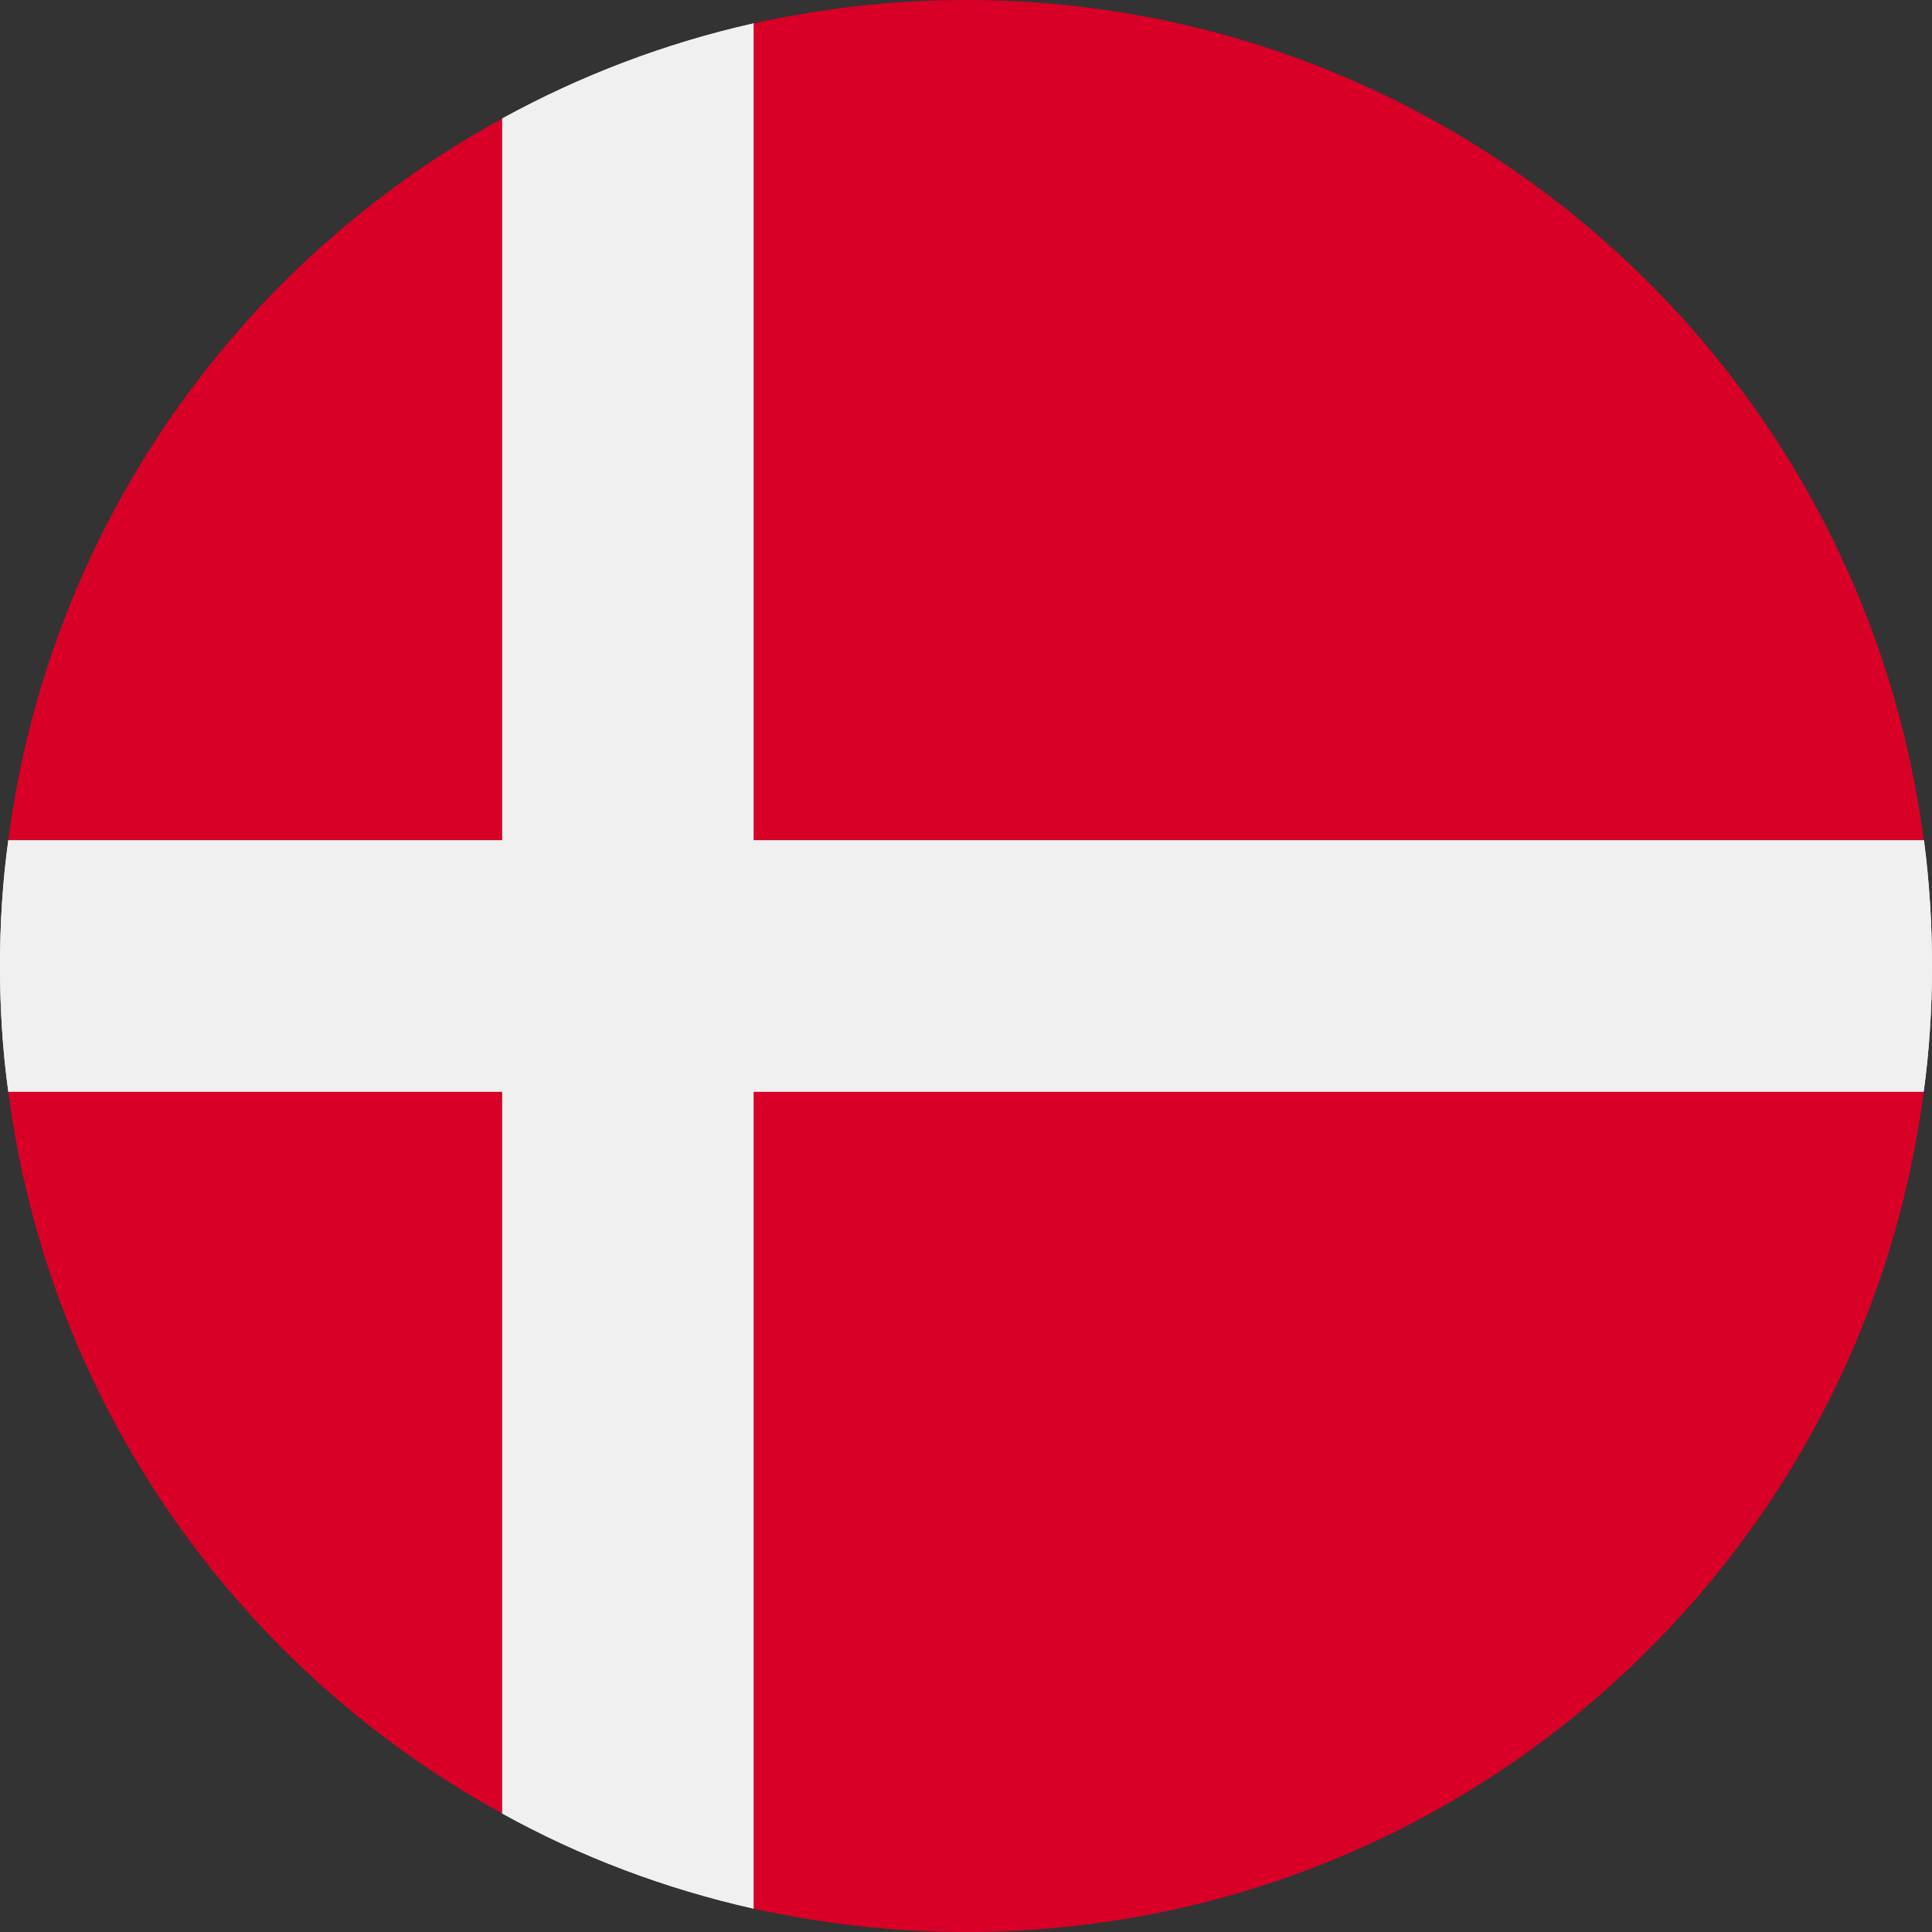
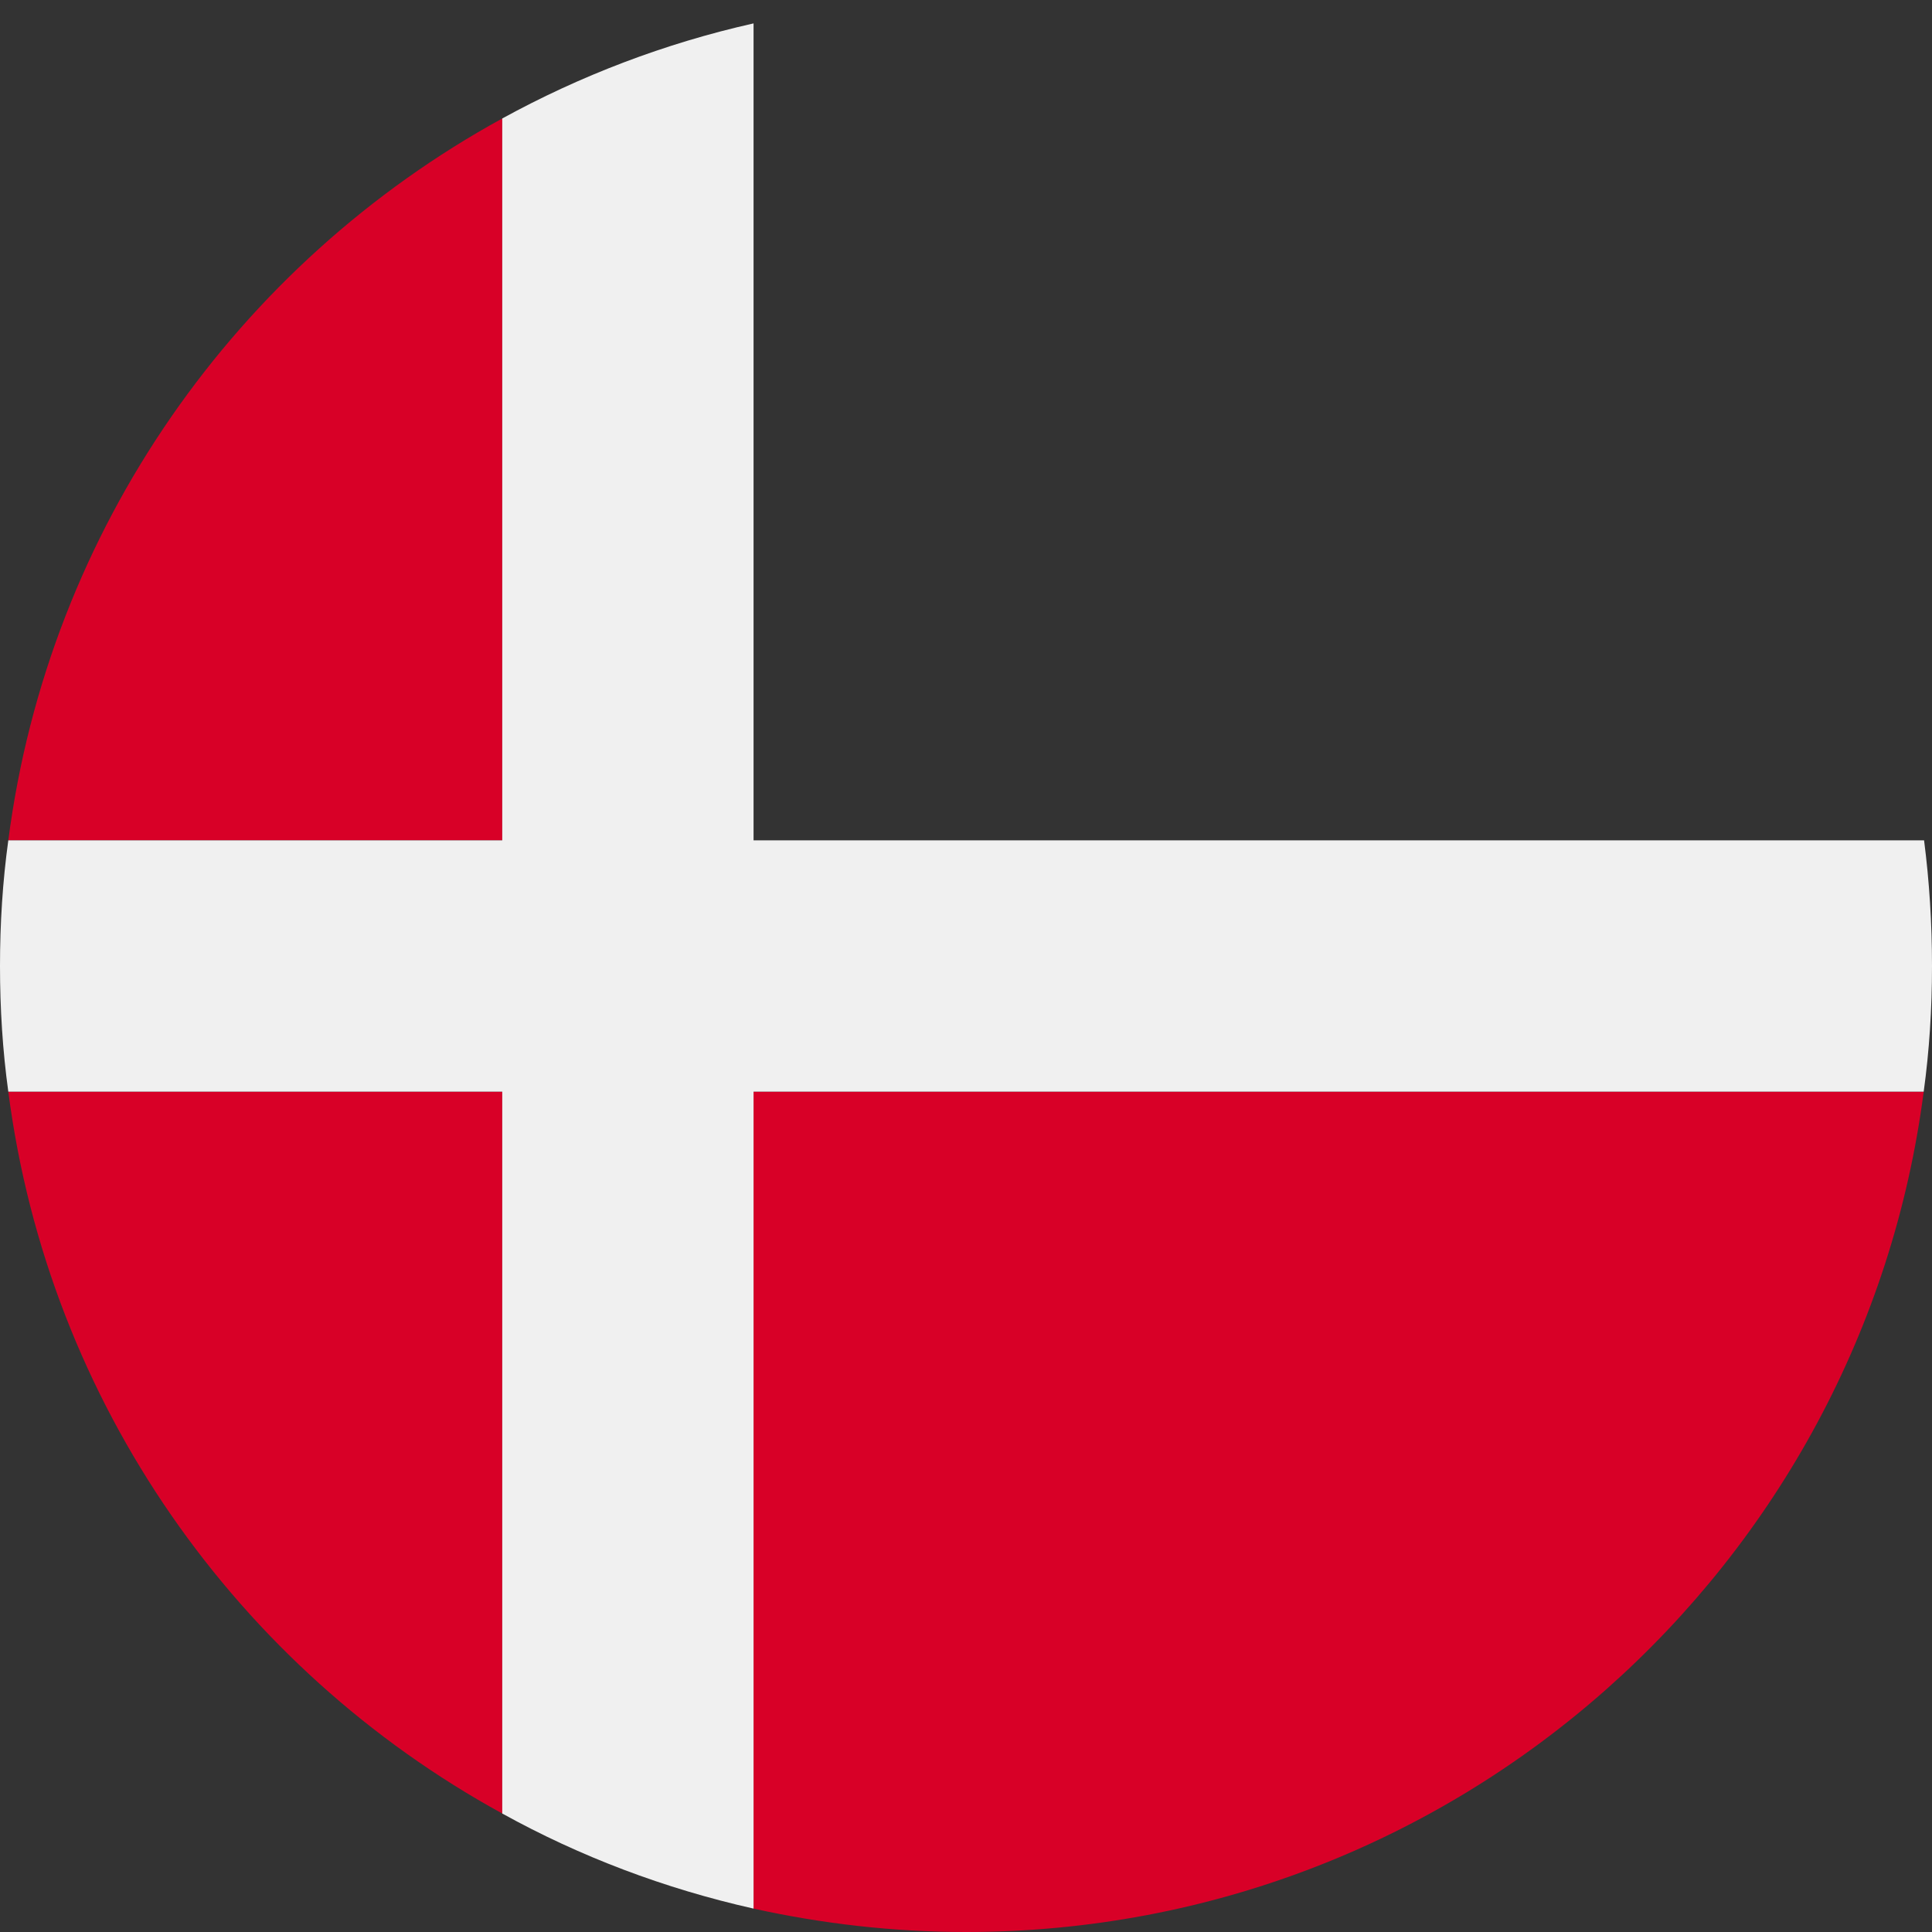
<svg xmlns="http://www.w3.org/2000/svg" version="1.1" id="Warstwa_1" x="0px" y="0px" viewBox="0 0 512 512" style="enable-background:new 0 0 512 512;" xml:space="preserve">
  <rect x="0" y="0" width="512" height="512" fill="#333333" stroke="none" />
  <style type="text/css">
	.st0{fill:#D80027;}
	.st1{fill:#F0F0F0;}
</style>
  <path class="st0" d="M133.1,31.4v191.3H2.2C12.9,140.1,63,69.8,133.1,31.4z" />
-   <path class="st0" d="M509.8,222.7H199.7V6.2C217.8,2.2,236.7,0,256,0C386.1,0,493.5,97,509.8,222.7z" />
  <path class="st0" d="M2.2,289.3h130.9v191.3C63,442.2,12.9,371.9,2.2,289.3z" />
  <path class="st0" d="M509.8,289.3C493.5,415,386.1,512,256,512c-19.3,0-38.2-2.2-56.3-6.2V289.3H509.8z" />
  <g>
-     <path class="st1" d="M512,256c0,11.3-0.7,22.4-2.2,33.3H199.7v216.5c-23.6-5.3-46-13.8-66.6-25.2V289.3H2.2   C0.7,278.4,0,267.3,0,256c0-11.3,0.7-22.4,2.2-33.3h130.9V31.4c20.6-11.3,43-19.9,66.6-25.2v216.5h310.1   C511.3,233.6,512,244.7,512,256z" />
    <path class="st1" d="M199.7,6.2v499.6c-23.6-5.3-46-13.8-66.6-25.2V31.4C153.7,20.1,176.1,11.5,199.7,6.2z" />
    <path class="st1" d="M512,256c0,11.3-0.7,22.4-2.2,33.3H2.2C0.7,278.4,0,267.3,0,256c0-11.3,0.7-22.4,2.2-33.3h507.7   C511.3,233.6,512,244.7,512,256z" />
  </g>
</svg>